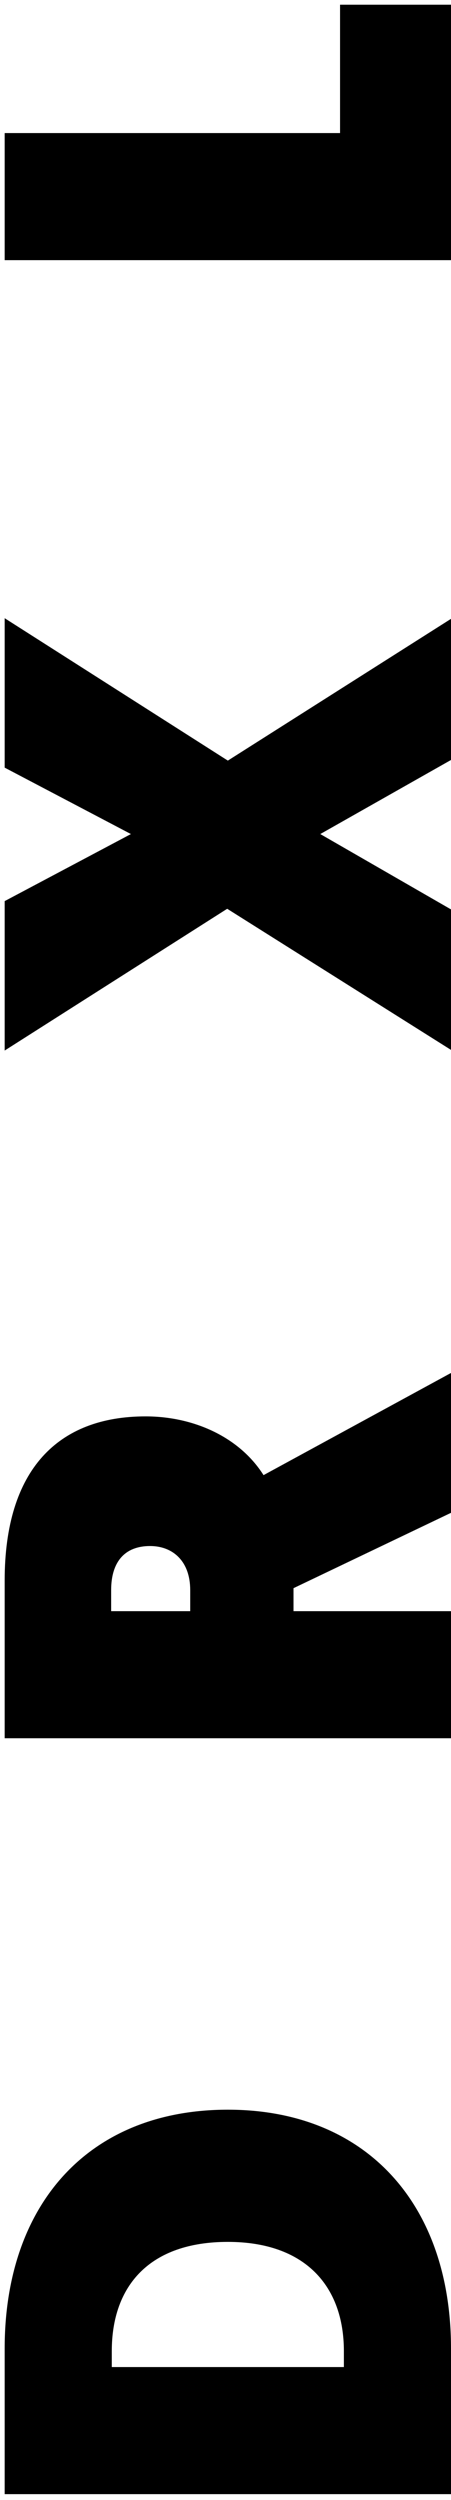
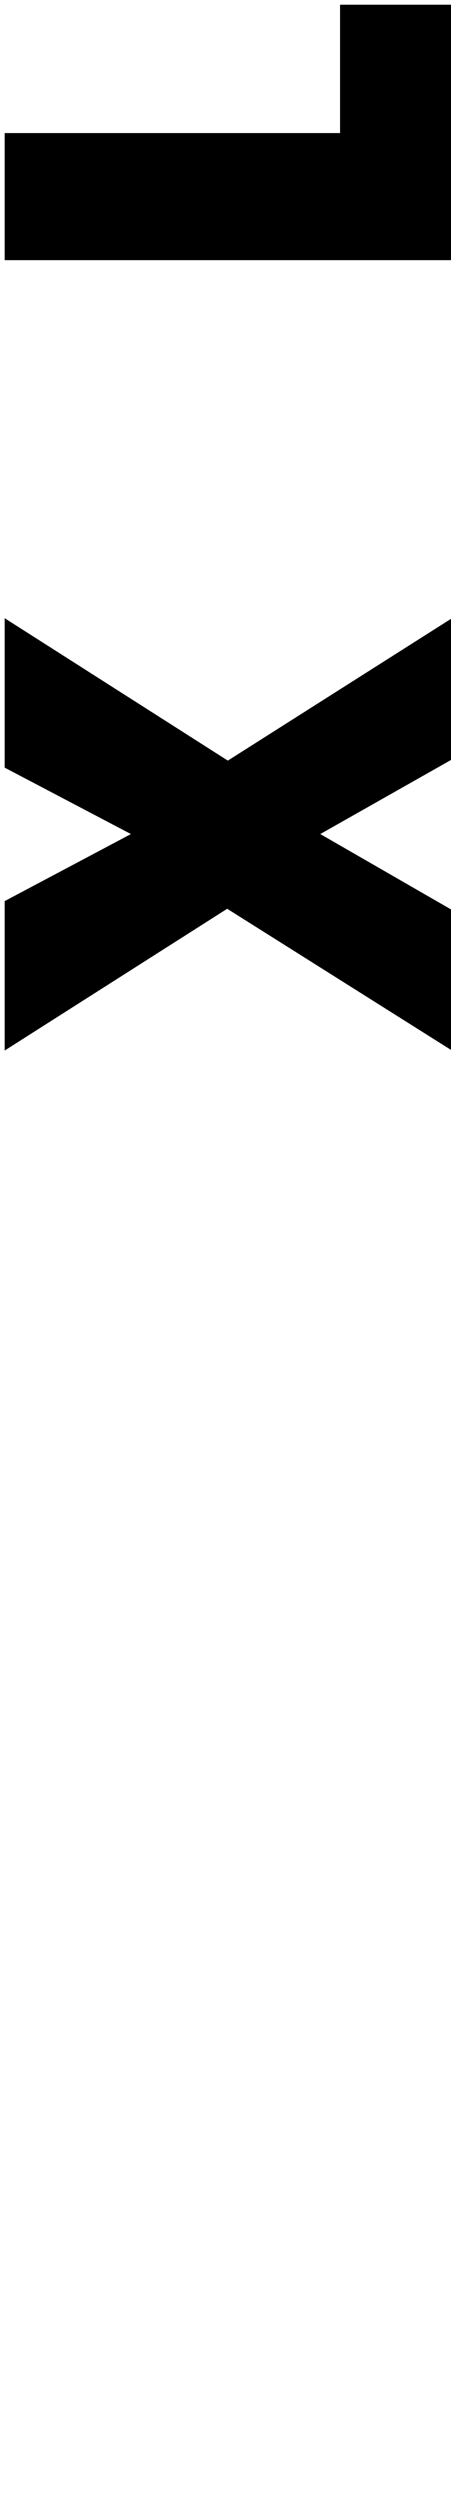
<svg xmlns="http://www.w3.org/2000/svg" width="58" height="321" viewBox="0 0 58 321" fill="none">
-   <path d="M58 320.244V301.548C58 282.934 47.012 270.88 29.3 270.88C11.342 270.88 0.6 283.098 0.6 301.548V320.244H58ZM44.224 303.926H14.376V301.876C14.376 293.512 19.214 287.854 29.3 287.854C39.222 287.854 44.224 293.512 44.224 301.876V303.926Z" fill="black" />
-   <path d="M58 223.189V206.871H37.746V203.919L58 194.243V176.285L33.892 189.405C30.776 184.485 24.872 181.861 18.722 181.861C7.488 181.861 0.6 188.667 0.6 202.935V223.189H58ZM24.462 206.871H14.294V204.165C14.294 200.475 16.098 198.507 19.296 198.507C22.248 198.507 24.462 200.475 24.462 204.165V206.871Z" fill="black" />
  <path d="M58 134.807V116.767L41.19 107.091L58 97.579V79.457L29.3 97.661L0.6 79.375V98.563L16.836 107.091L0.6 115.701V134.889L29.218 116.685L58 134.807Z" fill="black" />
  <path d="M58 33.404V0.604H43.732V17.086H0.6V33.404H58Z" fill="black" />
</svg>